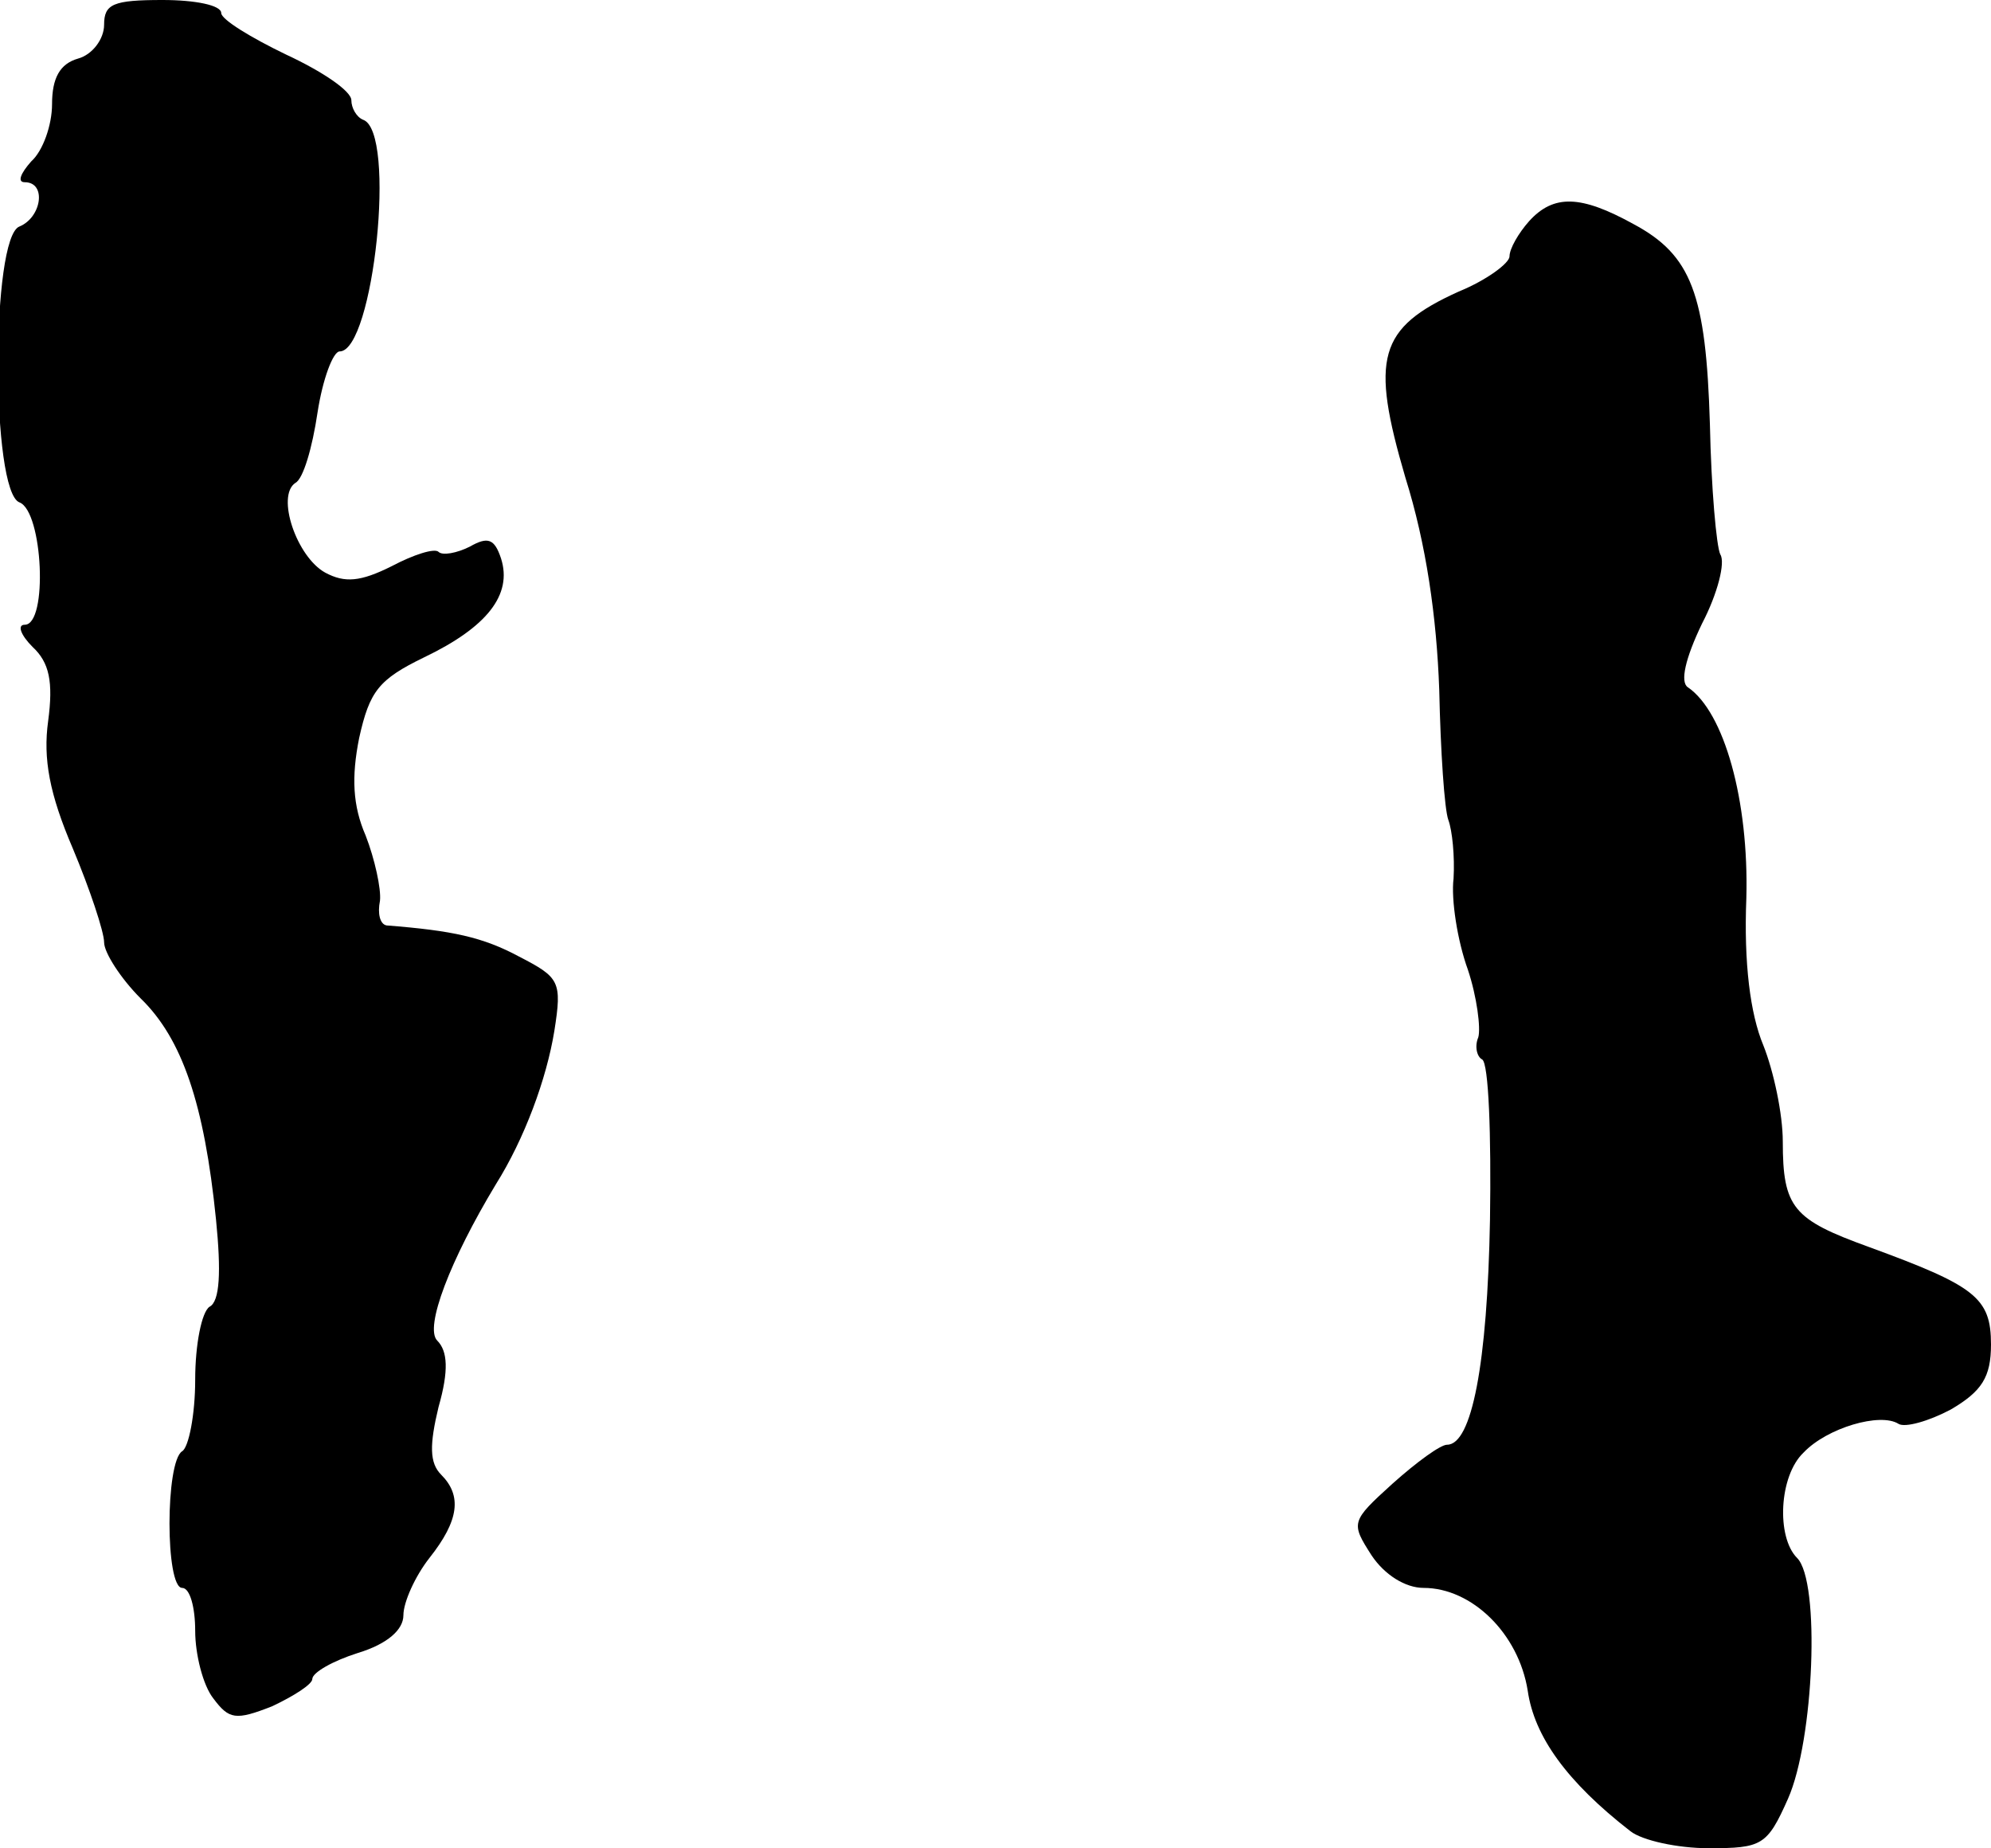
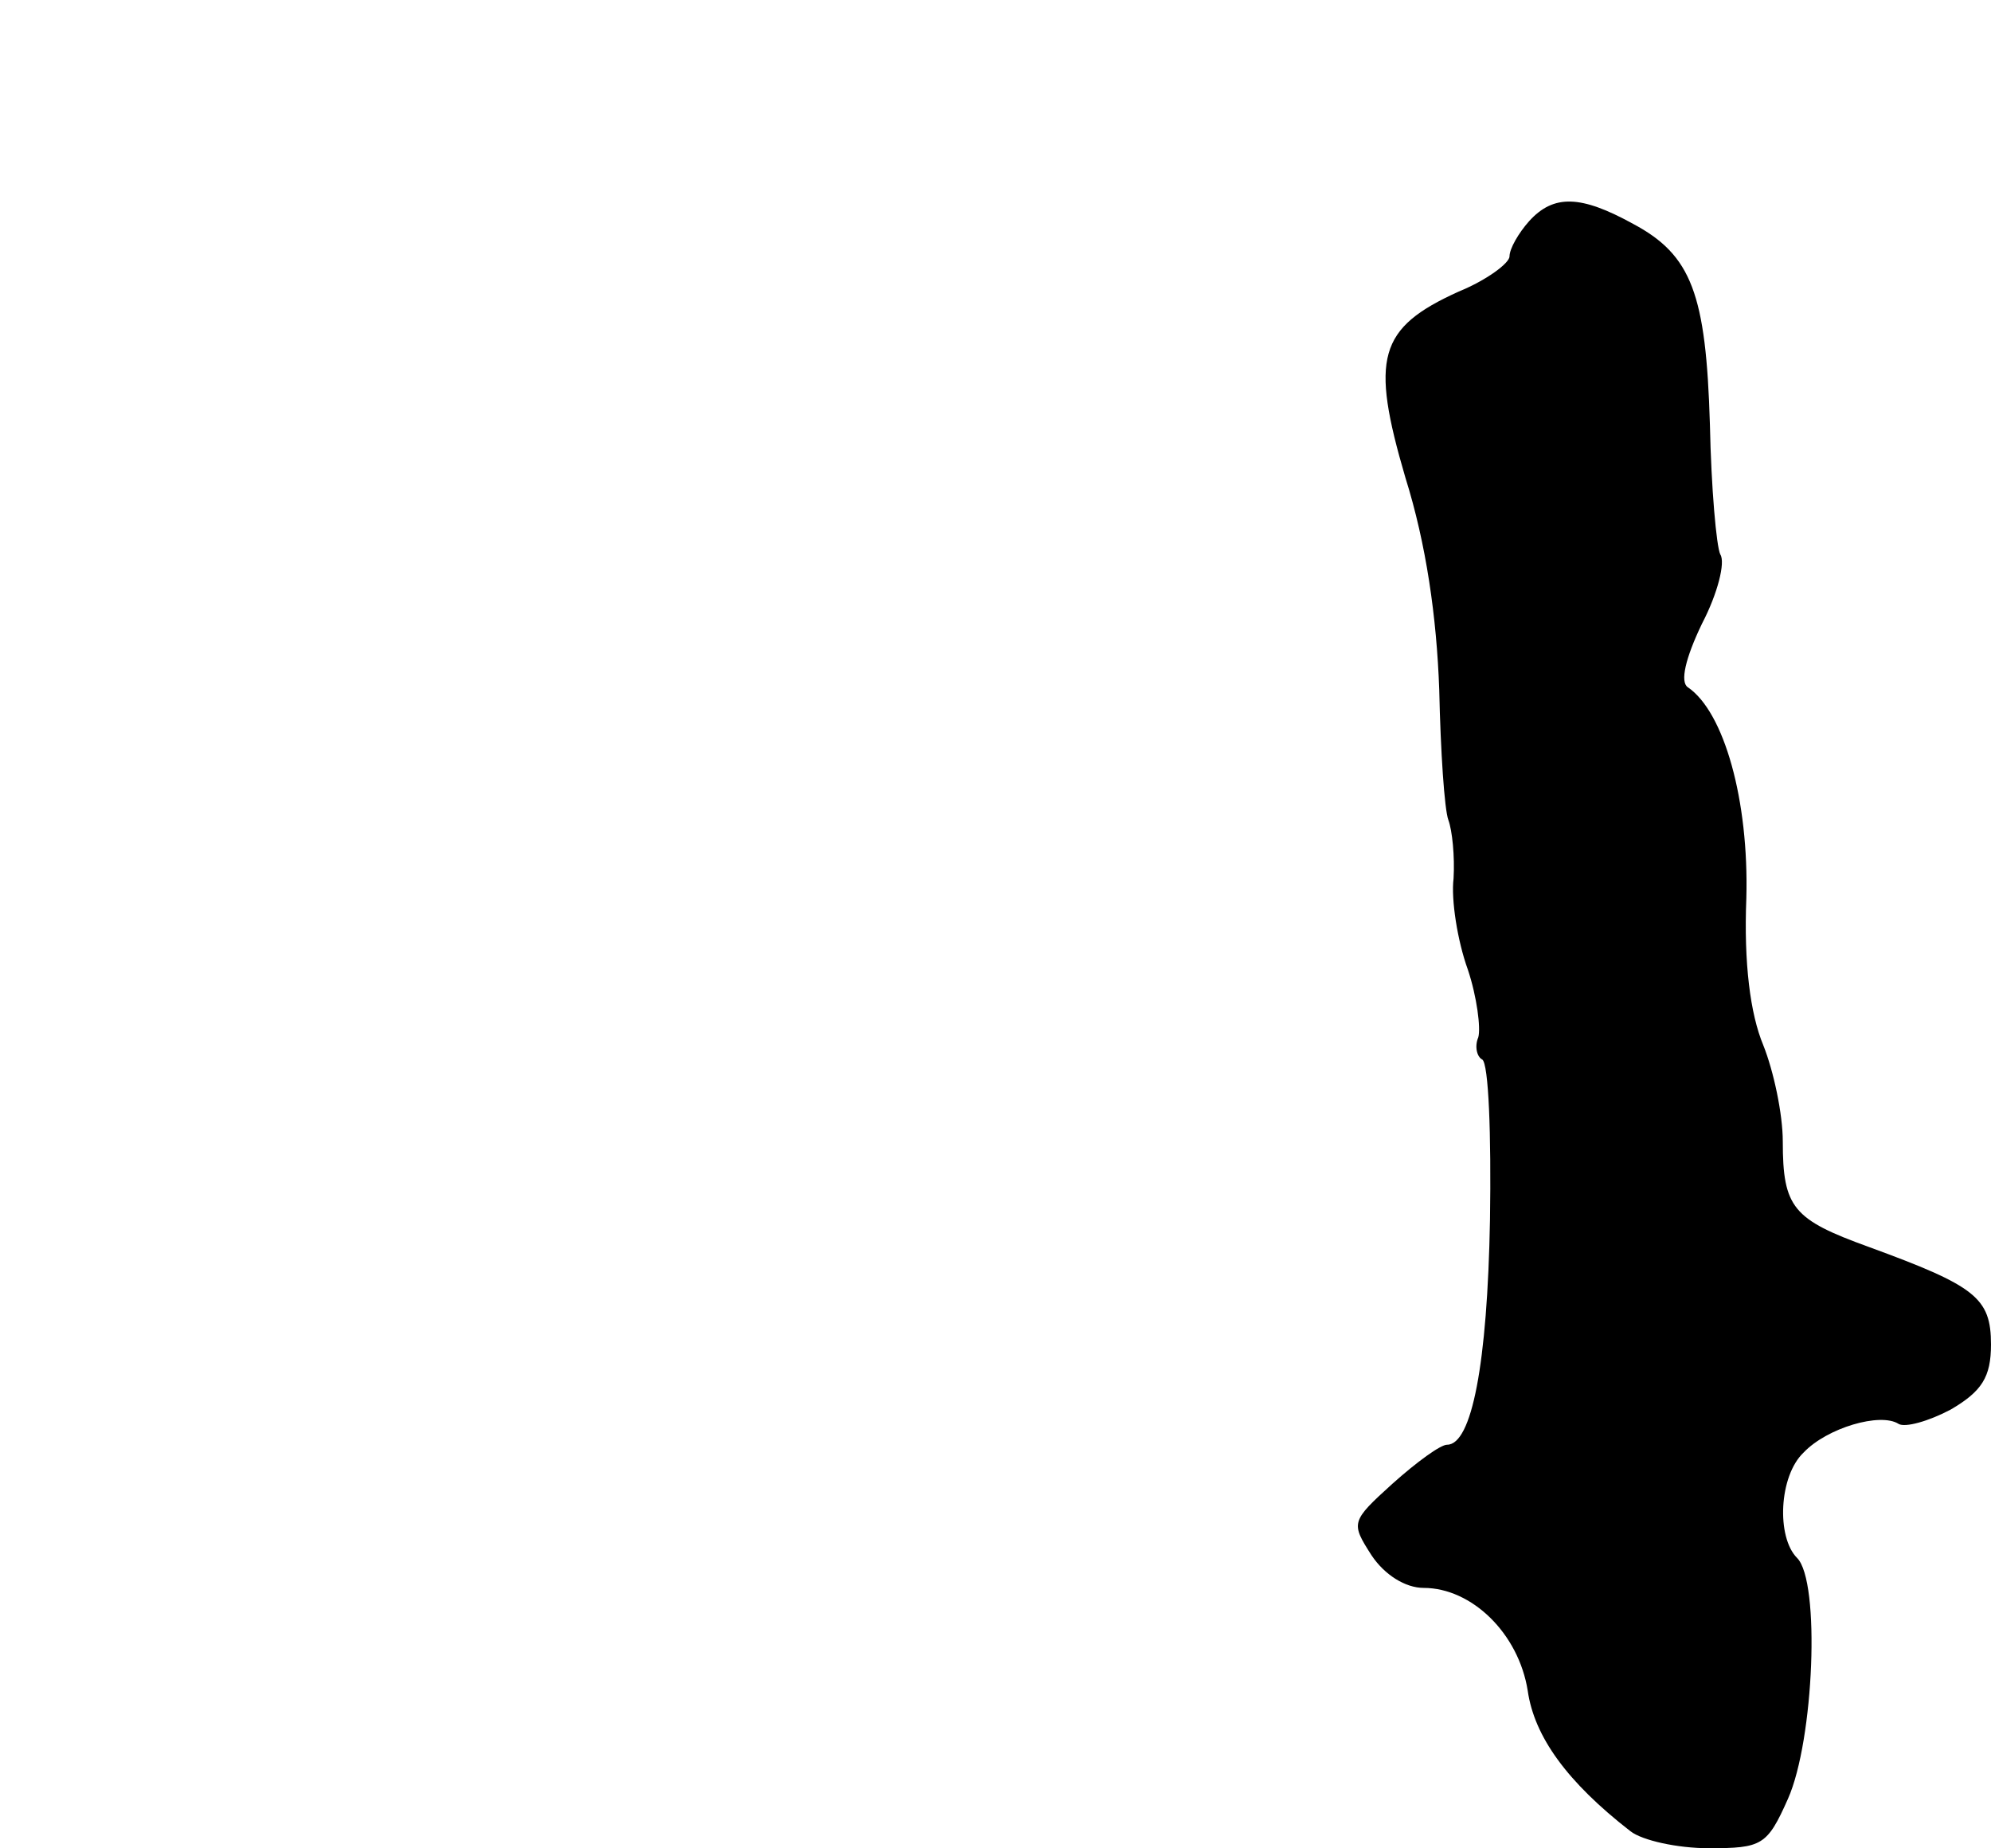
<svg xmlns="http://www.w3.org/2000/svg" version="1.0" width="153pt" height="142pt" viewBox="0 0 153 142" preserveAspectRatio="xMidYMid meet">
  <g transform="translate(0,142) scale(0.1,-0.1)" fill="#000000" stroke="none">
-     <path d="M80 1401 c0 -11 -9 -23 -20 -26 -14 -4 -20 -15 -20 -35 0 -16 -7 -36 -16 -44 -8 -9 -11 -16 -5 -16 17 0 13 -27 -4 -34 -22 -8 -22 -204 0 -212 18 -7 22 -94 4 -94 -6 0 -3 -8 6 -17 13 -12 16 -27 12 -57 -4 -29 1 -56 19 -98 13 -31 24 -64 24 -72 0 -8 13 -28 28 -43 32 -31 49 -81 58 -170 4 -40 3 -63 -5 -67 -6 -4 -11 -29 -11 -56 0 -27 -5 -52 -10 -55 -13 -8 -13 -105 0 -105 6 0 10 -15 10 -33 0 -18 6 -42 14 -52 12 -16 17 -17 45 -6 17 8 31 17 31 21 0 5 16 14 35 20 23 7 35 18 35 29 0 10 9 30 20 44 23 29 25 48 9 64 -9 9 -9 23 -2 52 8 28 7 43 -1 51 -10 10 10 62 45 120 22 35 39 81 45 118 6 38 4 41 -27 57 -28 15 -51 20 -102 24 -5 1 -7 9 -5 19 1 9 -4 32 -11 50 -10 23 -11 45 -5 75 8 36 15 45 50 62 48 23 68 48 59 76 -5 15 -10 17 -24 9 -10 -5 -21 -7 -24 -4 -3 3 -19 -2 -36 -11 -24 -12 -36 -13 -51 -5 -22 12 -38 59 -23 69 6 3 13 27 17 54 4 26 12 47 17 47 26 0 44 169 18 178 -5 2 -9 9 -9 15 0 7 -22 22 -50 35 -27 13 -50 27 -50 32 0 6 -20 10 -45 10 -38 0 -45 -3 -45 -19z" />
    <path d="M1175 1250 c-8 -9 -15 -21 -15 -27 0 -5 -17 -18 -39 -27 -62 -28 -68 -51 -41 -143 16 -51 24 -107 26 -163 1 -47 4 -92 7 -100 3 -8 5 -28 4 -45 -2 -16 3 -48 11 -70 7 -21 10 -45 8 -52 -3 -7 -1 -15 3 -17 5 -3 7 -58 6 -123 -2 -111 -14 -173 -33 -173 -5 0 -23 -13 -42 -30 -32 -29 -32 -30 -16 -55 10 -15 26 -25 40 -25 37 0 73 -35 80 -79 5 -35 30 -70 79 -108 9 -7 36 -13 60 -13 41 0 45 2 61 38 20 45 25 167 7 185 -16 16 -14 63 5 81 18 19 59 31 73 22 5 -3 23 2 40 11 24 14 31 25 31 50 0 36 -12 45 -94 75 -58 21 -66 30 -66 81 0 21 -7 54 -15 74 -10 24 -15 63 -13 113 2 75 -17 143 -45 162 -6 4 -2 22 11 49 12 23 18 47 14 53 -3 6 -7 51 -8 100 -3 100 -14 130 -59 154 -40 22 -61 23 -80 2z" />
  </g>
</svg>